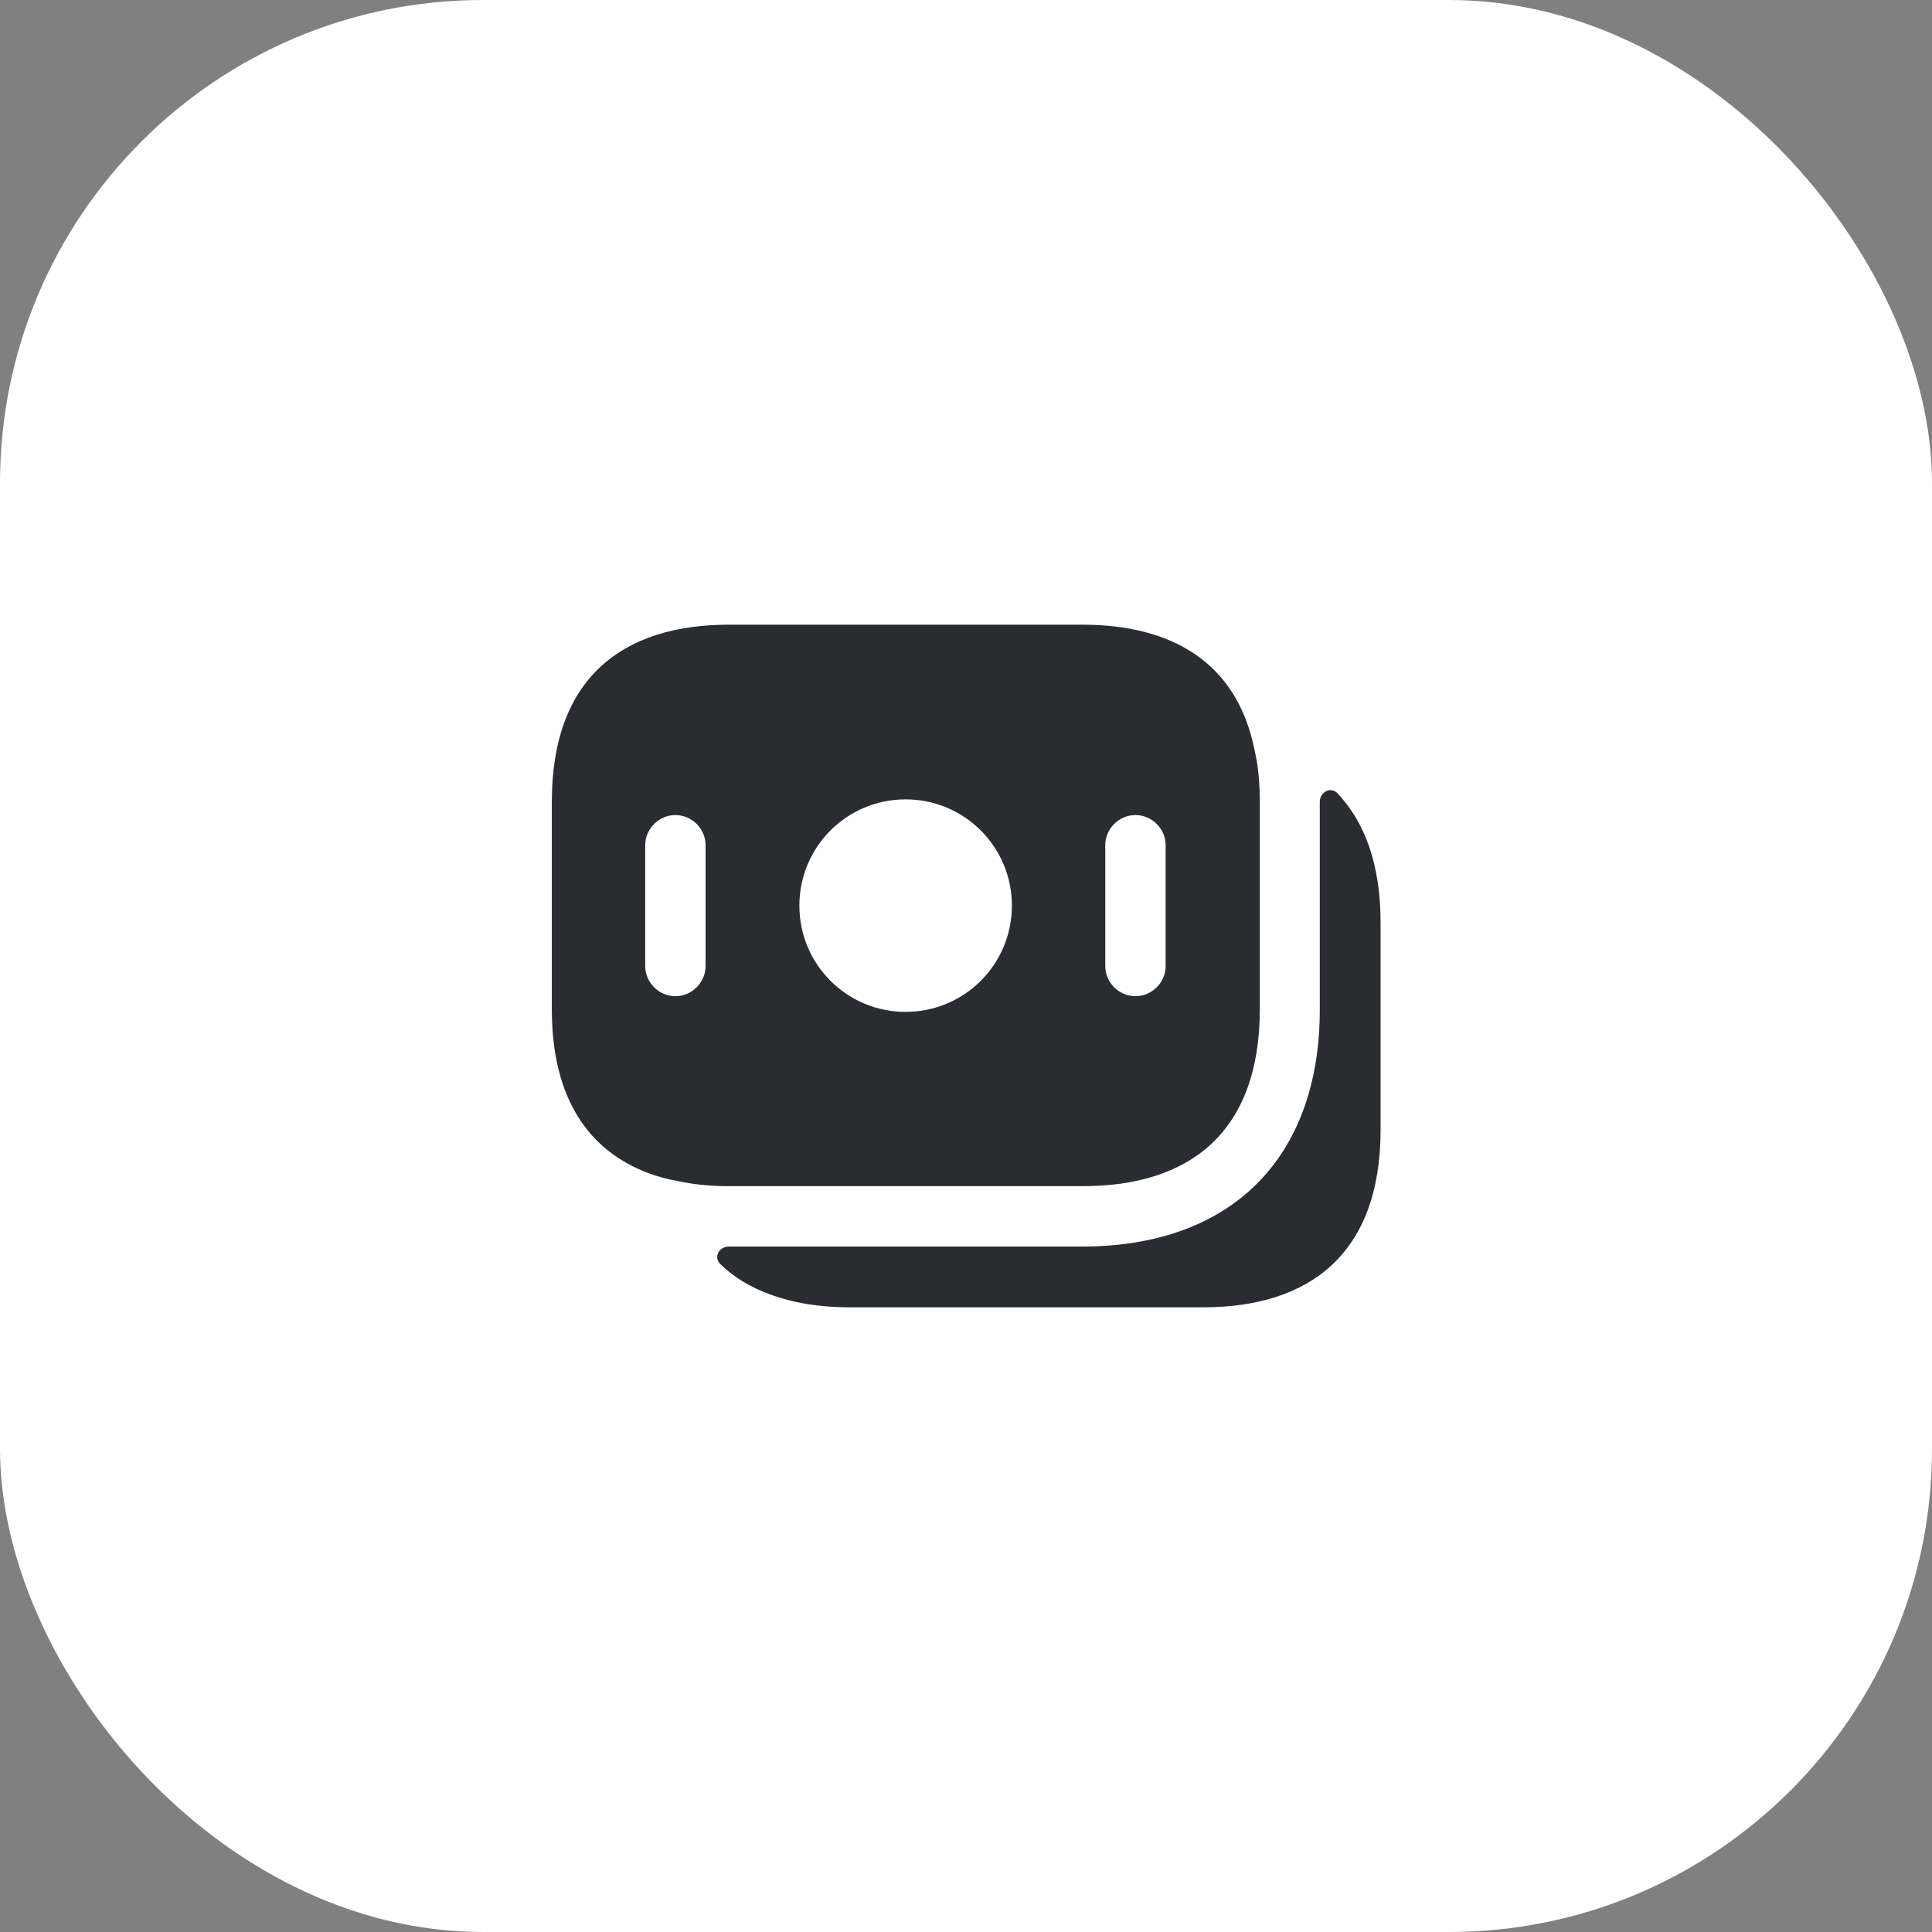
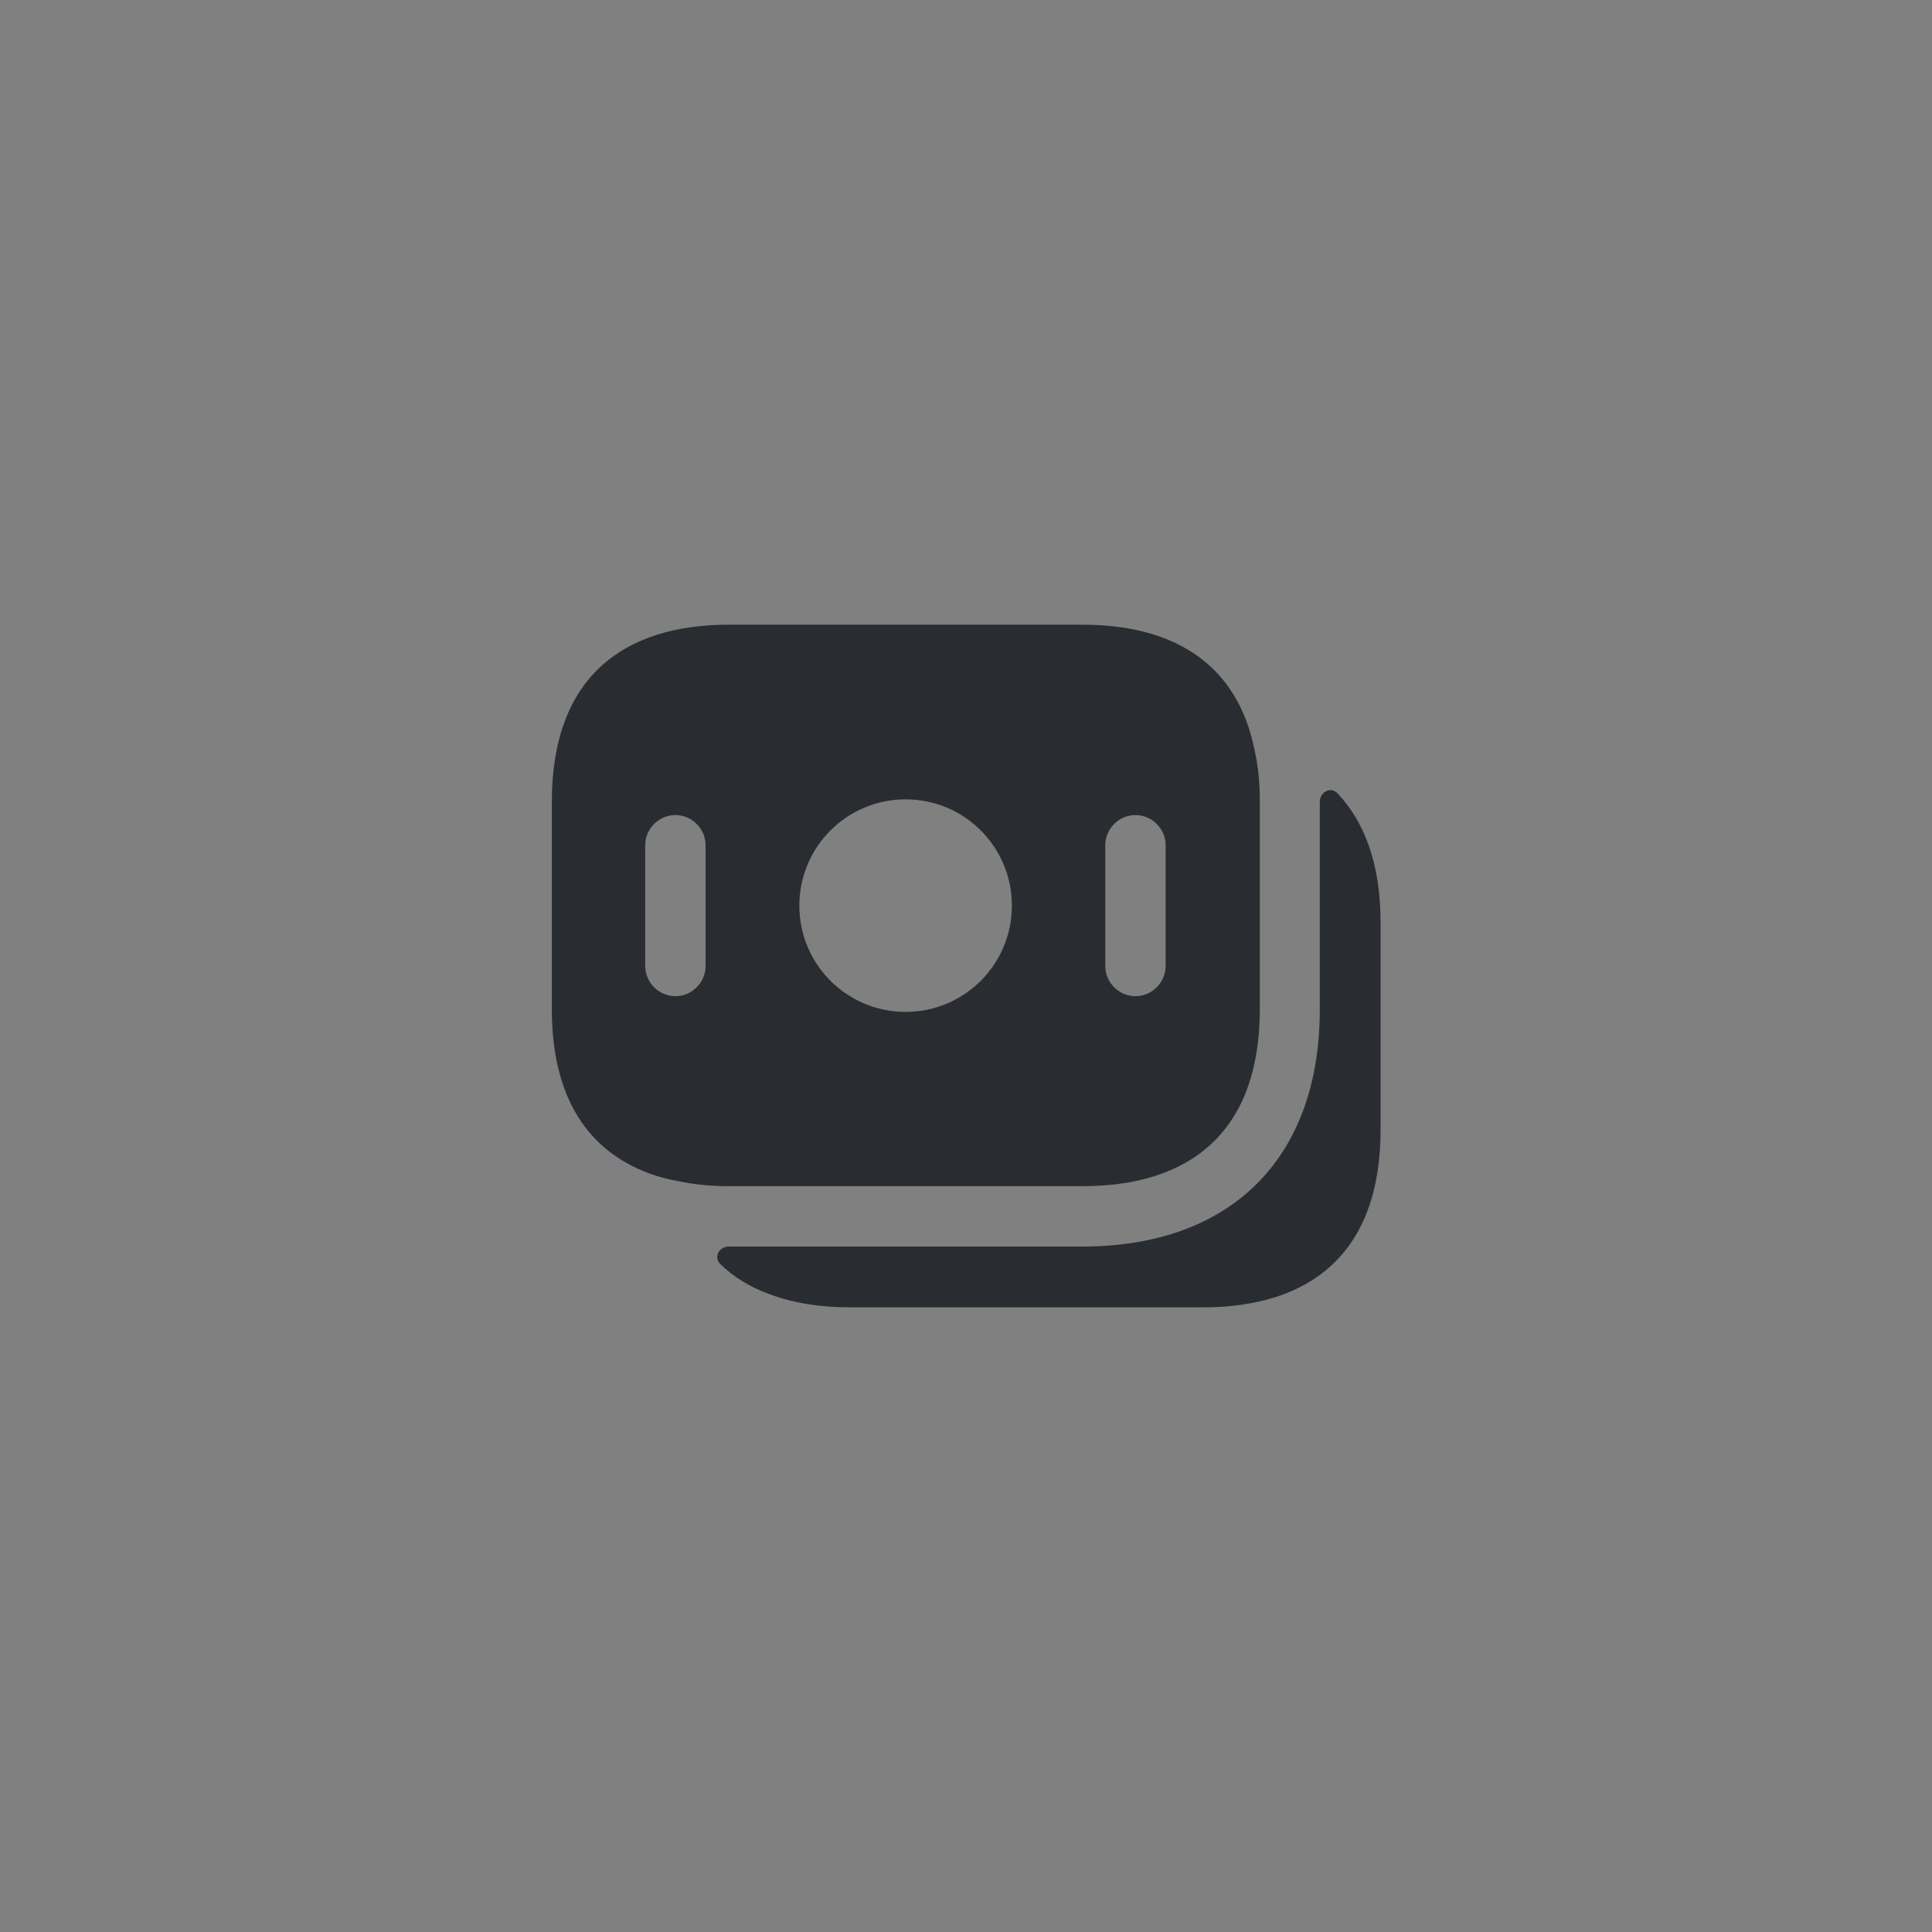
<svg xmlns="http://www.w3.org/2000/svg" width="48" height="48" viewBox="0 0 48 48" fill="none">
  <rect x="0" y="0" width="48" height="48" fill="#808080" stroke="none" />
-   <rect width="48" height="48" rx="12" fill="white" />
  <path d="M31.17 18.64C30.74 16.47 29.13 15.52 26.89 15.52H18.11C15.47 15.52 13.71 16.84 13.71 19.92V25.07C13.71 27.29 14.62 28.59 16.12 29.15C16.34 29.23 16.58 29.3 16.83 29.34C17.23 29.43 17.66 29.47 18.11 29.47H26.9C29.54 29.47 31.3 28.15 31.3 25.07V19.92C31.3 19.45 31.26 19.03 31.17 18.64ZM17.53 24C17.53 24.41 17.19 24.75 16.78 24.75C16.37 24.75 16.03 24.41 16.03 24V21C16.03 20.59 16.37 20.25 16.78 20.25C17.19 20.25 17.53 20.59 17.53 21V24ZM22.5 25.14C21.04 25.14 19.86 23.96 19.86 22.5C19.86 21.04 21.04 19.86 22.5 19.86C23.96 19.86 25.14 21.04 25.14 22.5C25.14 23.96 23.96 25.14 22.5 25.14ZM28.96 24C28.96 24.41 28.62 24.75 28.21 24.75C27.8 24.75 27.46 24.41 27.46 24V21C27.46 20.59 27.8 20.25 28.21 20.25C28.62 20.25 28.96 20.59 28.96 21V24Z" fill="#292D32" />
  <path d="M34.3 22.92V28.07C34.3 31.15 32.54 32.48 29.89 32.48H21.11C20.36 32.48 19.69 32.37 19.11 32.15C18.64 31.98 18.23 31.73 17.9 31.41C17.72 31.24 17.86 30.97 18.11 30.97H26.89C30.59 30.97 32.79 28.77 32.79 25.08V19.92C32.79 19.68 33.06 19.53 33.23 19.71C33.91 20.43 34.3 21.48 34.3 22.92Z" fill="#292D32" />
</svg>